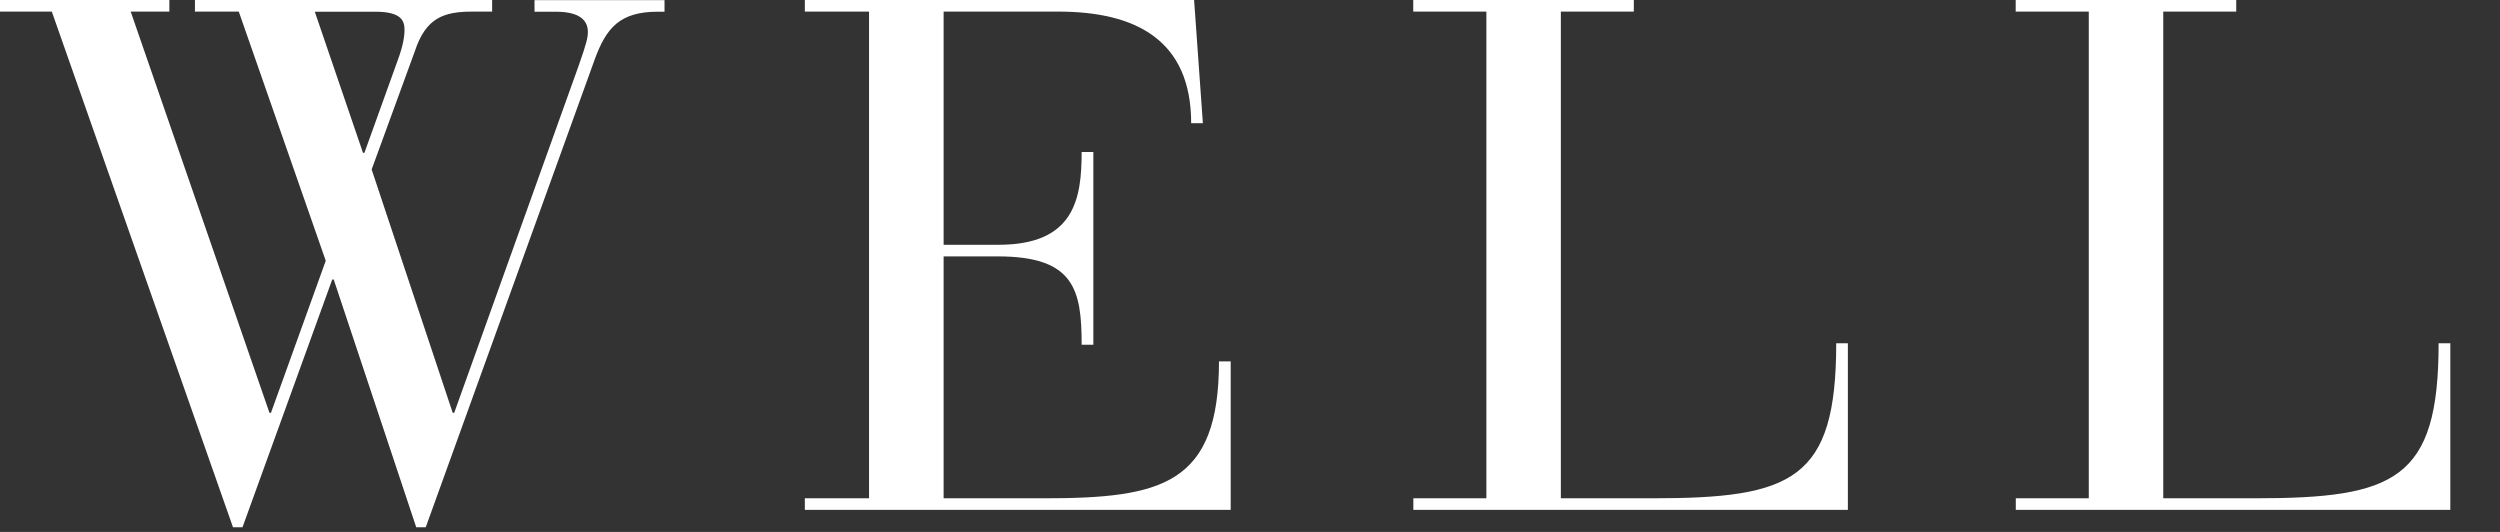
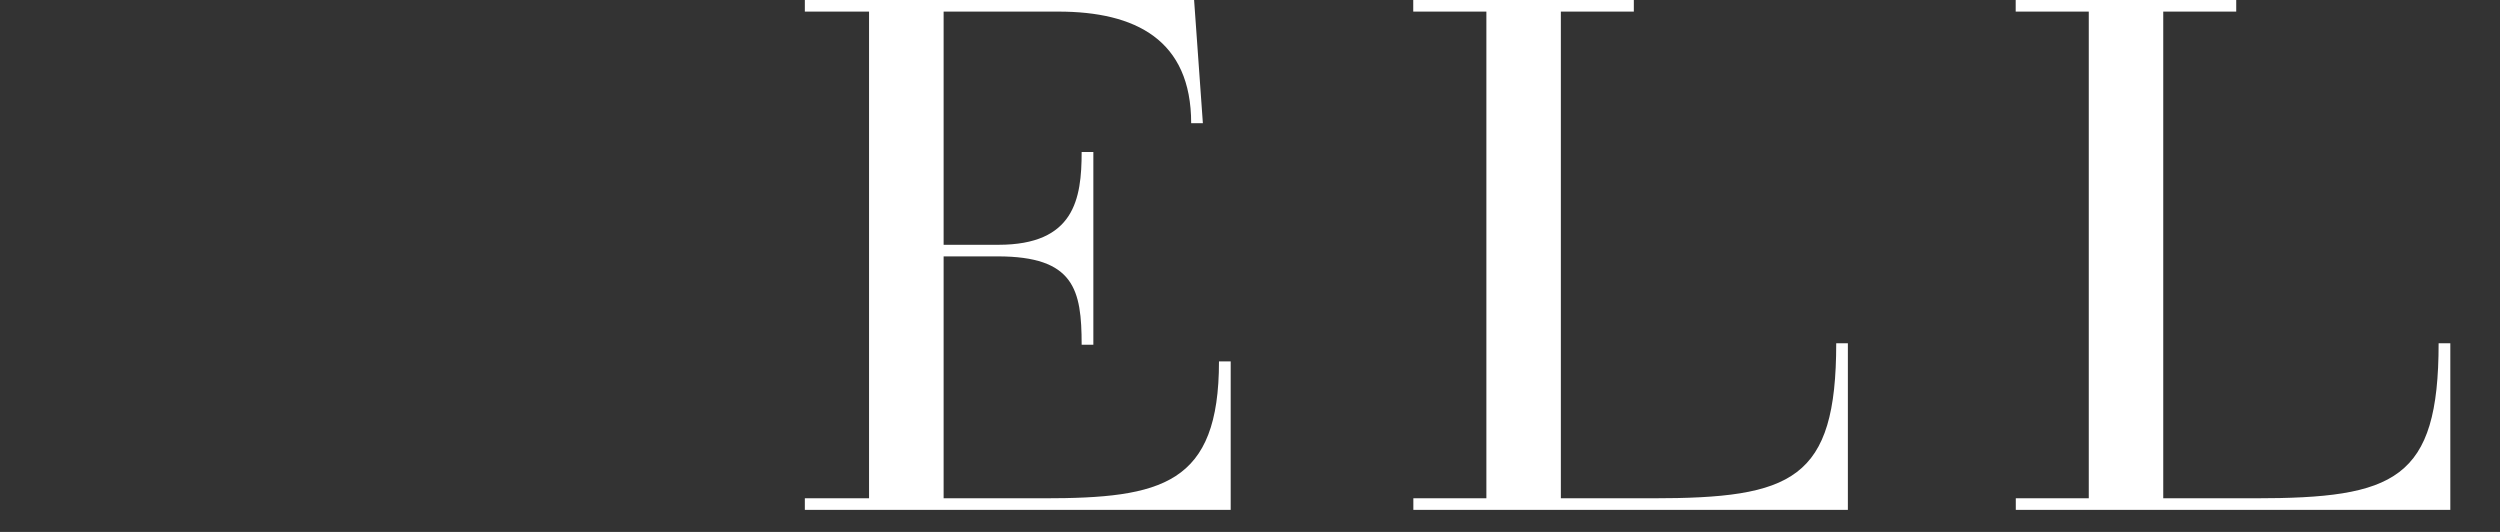
<svg xmlns="http://www.w3.org/2000/svg" width="47" height="10" viewBox="0 0 47 10" fill="none">
  <rect x="0" y="0" width="47" height="10" fill="#333333" stroke="none" />
-   <path d="M0.974 0.218H0V0H3.184V0.218H2.457L5.066 7.761H5.094L6.124 4.902L4.489 0.218H3.665V0H9.252V0.218H8.883C8.333 0.218 8.004 0.34 7.798 0.966L6.987 3.186L8.511 7.761H8.539L10.887 1.212C11.025 0.818 11.052 0.707 11.052 0.6C11.052 0.396 10.916 0.22 10.448 0.22H10.049V0.002H12.493V0.22H12.37C11.655 0.22 11.396 0.519 11.175 1.133L8.004 9.912H7.825L6.274 5.255H6.246L4.559 9.912H4.38L0.974 0.218ZM6.824 2.873H6.851L7.483 1.117C7.578 0.859 7.605 0.682 7.605 0.56C7.605 0.396 7.551 0.22 7.057 0.22H5.918L6.824 2.873Z" fill="white" />
  <path d="M16.338 0.218H15.131V0H22.449L22.614 2.316H22.394C22.394 0.75 21.35 0.218 19.896 0.218H17.74V4.602H18.77C20.197 4.602 20.335 3.744 20.335 2.858H20.555V6.481H20.335C20.335 5.445 20.197 4.82 18.757 4.82H17.74V9.368H19.622C21.846 9.368 22.917 9.109 22.917 6.794H23.137V9.585H15.131V9.368H16.338V0.218Z" fill="white" />
  <path d="M27.942 0.218H26.569V0H30.716V0.218H29.344V9.368H31.06C33.697 9.368 34.521 9.026 34.521 6.454H34.74V9.585H26.571V9.368H27.944V0.218H27.942Z" fill="white" />
  <path d="M39.267 0.218H37.895V0H42.041V0.218H40.669V9.368H42.386C45.022 9.368 45.846 9.026 45.846 6.454H46.066V9.585H37.897V9.368H39.269V0.218H39.267Z" fill="white" />
</svg>